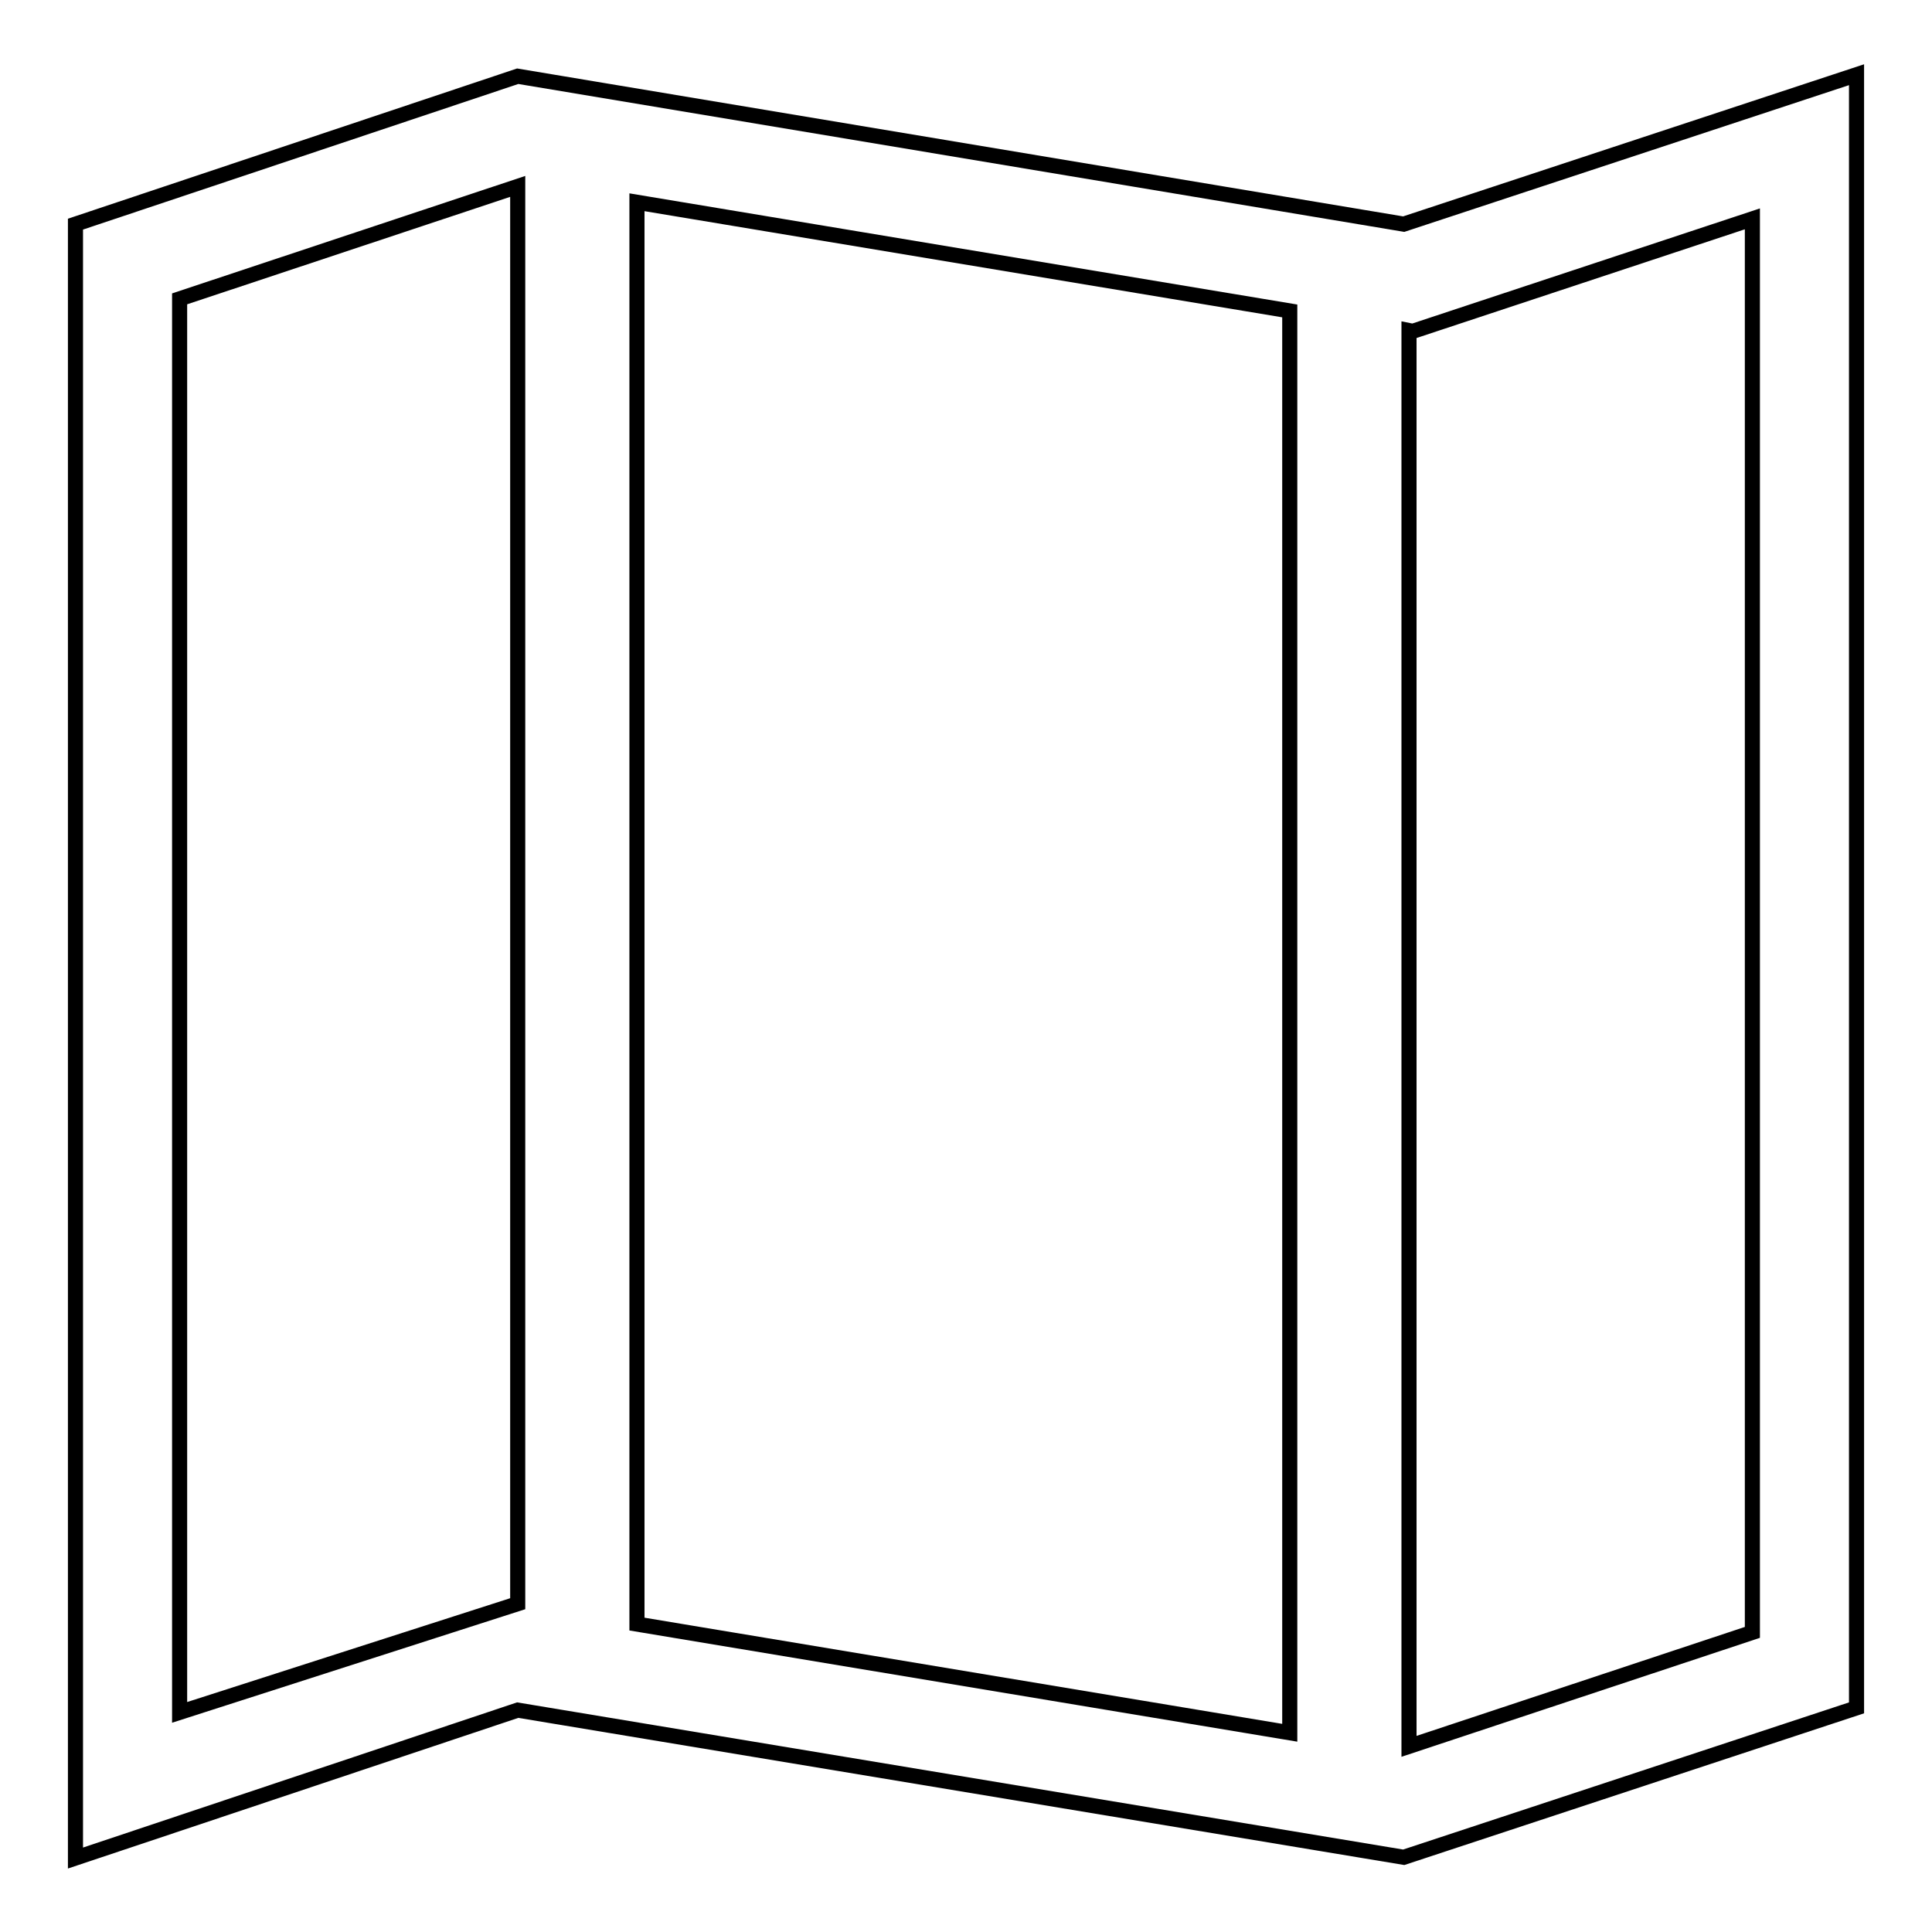
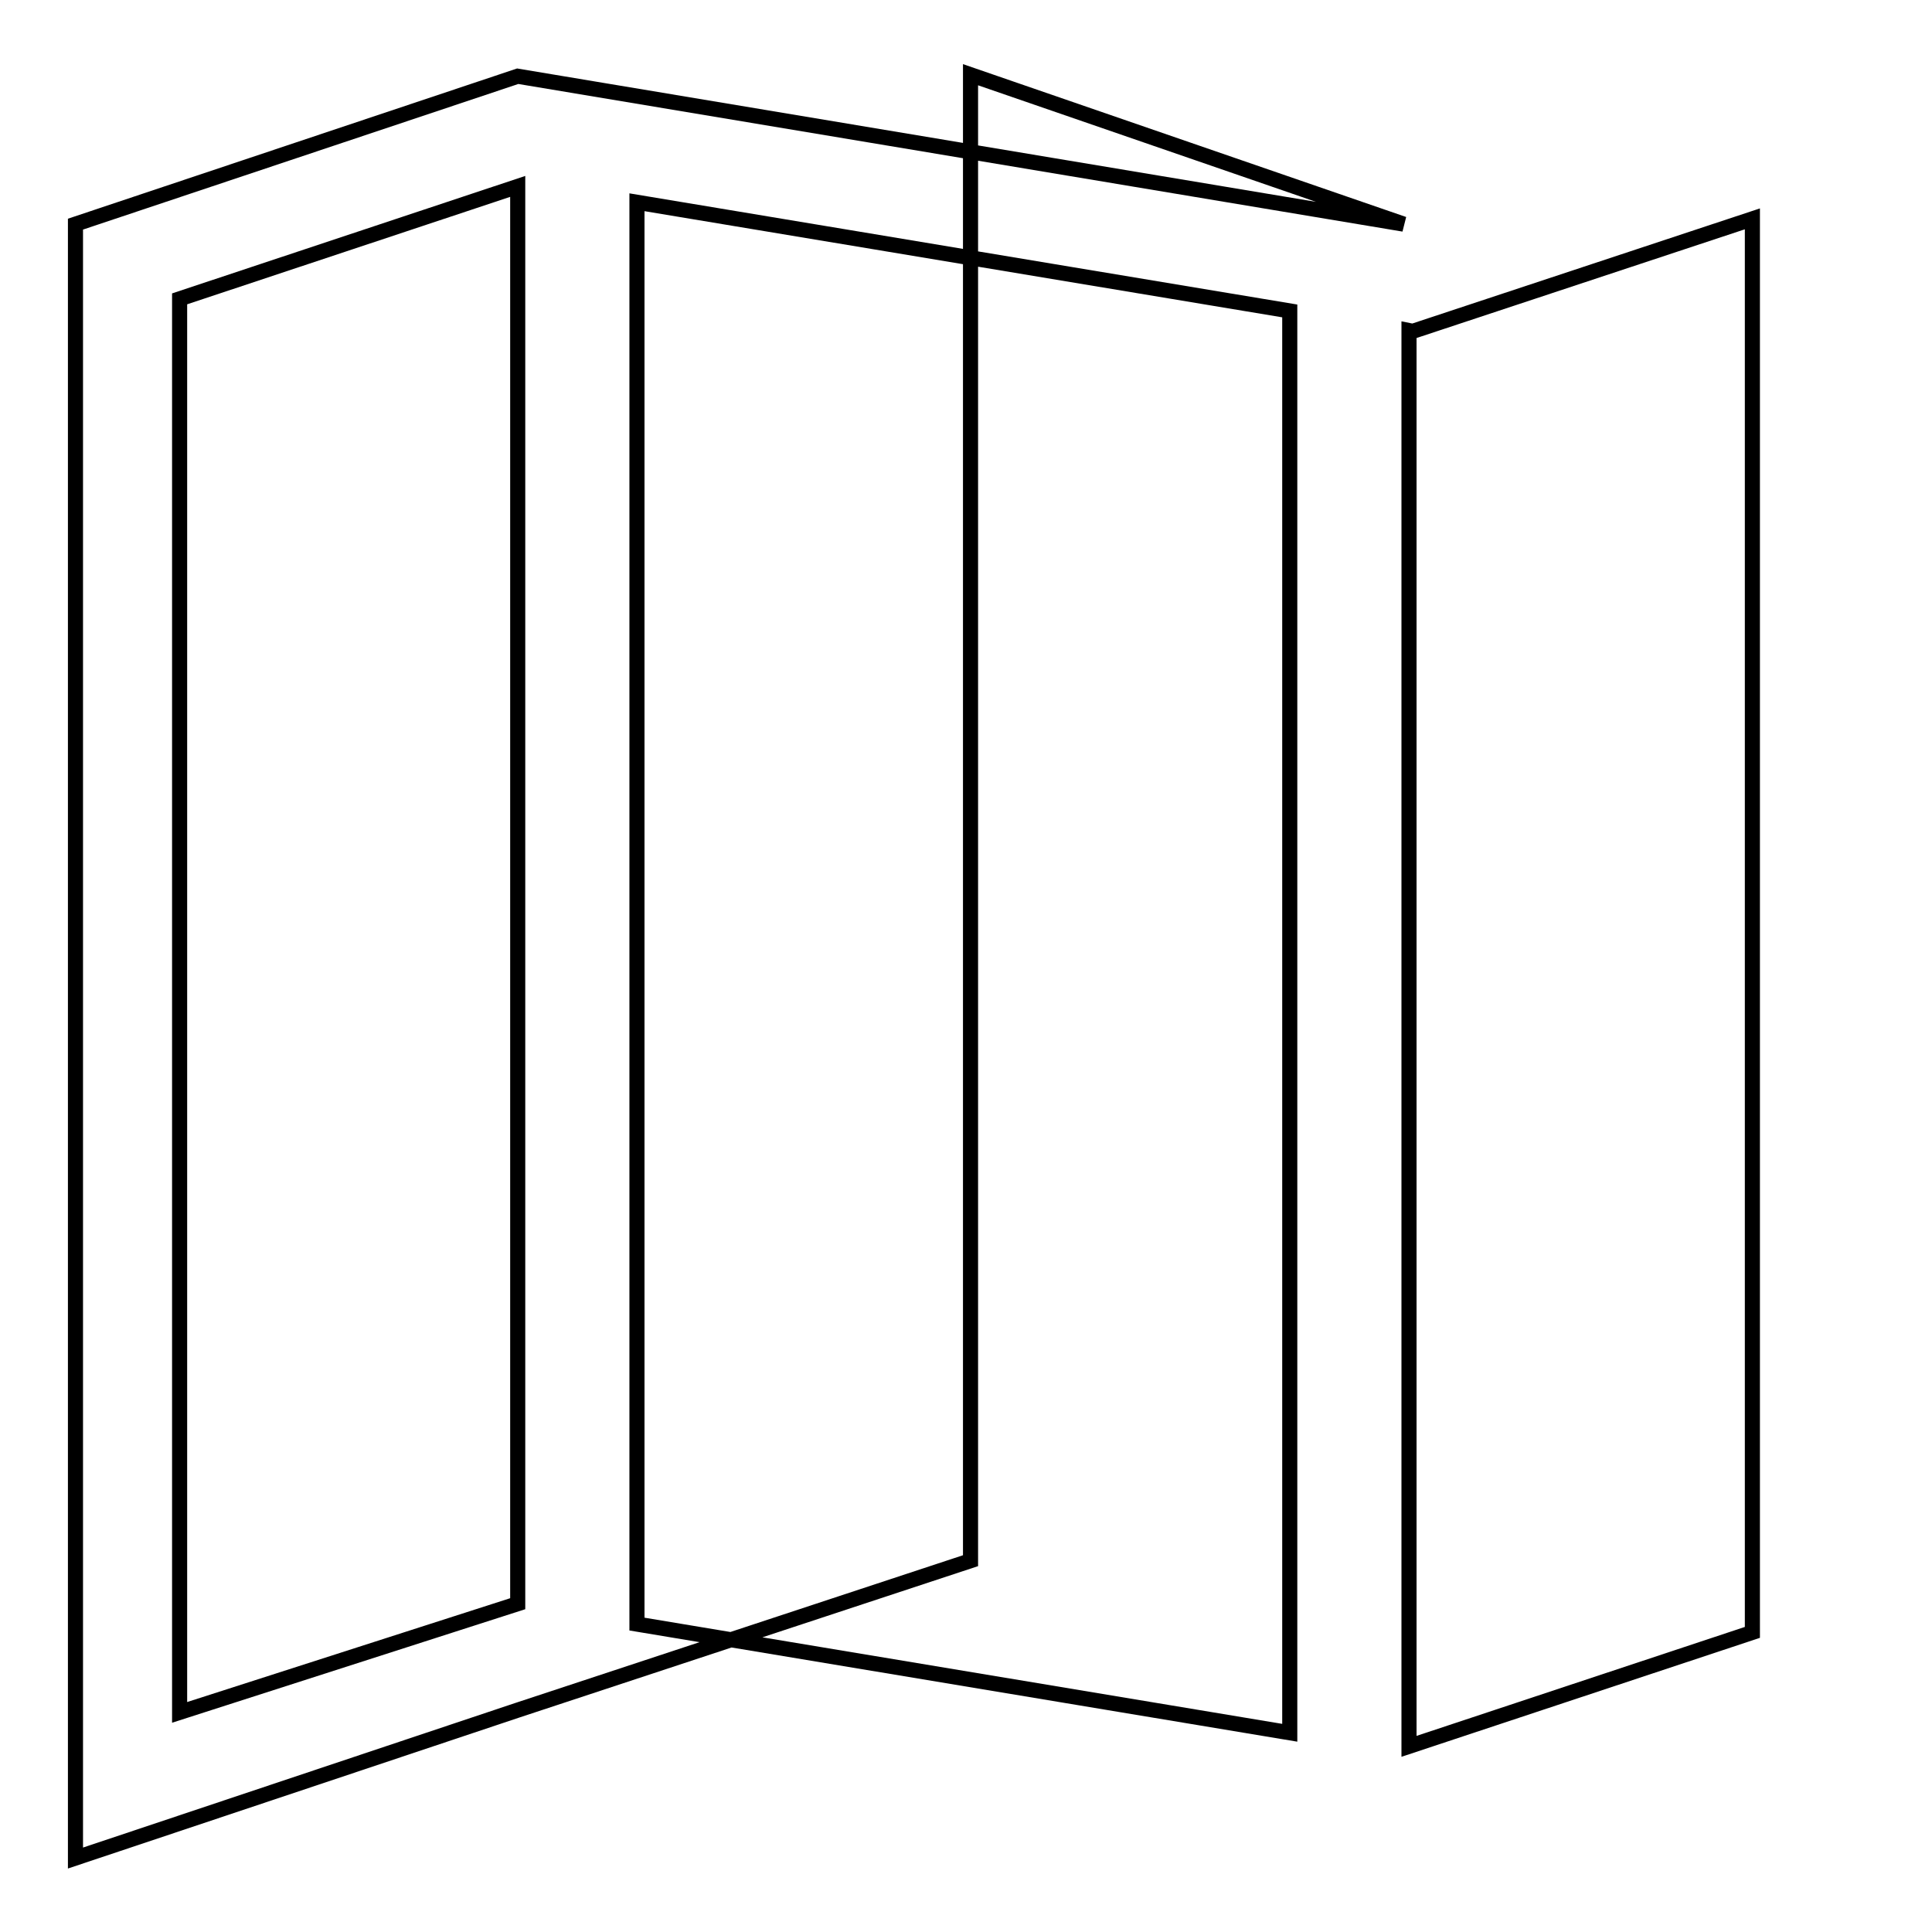
<svg xmlns="http://www.w3.org/2000/svg" version="1.1" x="0px" y="0px" viewBox="0 0 256 256" enable-background="new 0 0 256 256" xml:space="preserve">
  <g>
    <g>
-       <path stroke-width="2" fill-opacity="0" stroke="#000000" d="M186,29.7L68.6,10.1L10,29.7v216.5l58.6-19.6L186,246.1l60-19.8V9.9L186,29.7L186,29.7z M84.4,26.8l86.5,14.4v188.4l-86.5-14.4V26.8L84.4,26.8z M23.8,226.9V39.6l44.8-14.9v187.8L23.8,226.9L23.8,226.9z M232.2,216.3l-45.5,15.1V43.8l0.5,0.1L232.2,29V216.3z" />
+       <path stroke-width="2" fill-opacity="0" stroke="#000000" d="M186,29.7L68.6,10.1L10,29.7v216.5l58.6-19.6l60-19.8V9.9L186,29.7L186,29.7z M84.4,26.8l86.5,14.4v188.4l-86.5-14.4V26.8L84.4,26.8z M23.8,226.9V39.6l44.8-14.9v187.8L23.8,226.9L23.8,226.9z M232.2,216.3l-45.5,15.1V43.8l0.5,0.1L232.2,29V216.3z" />
    </g>
  </g>
</svg>